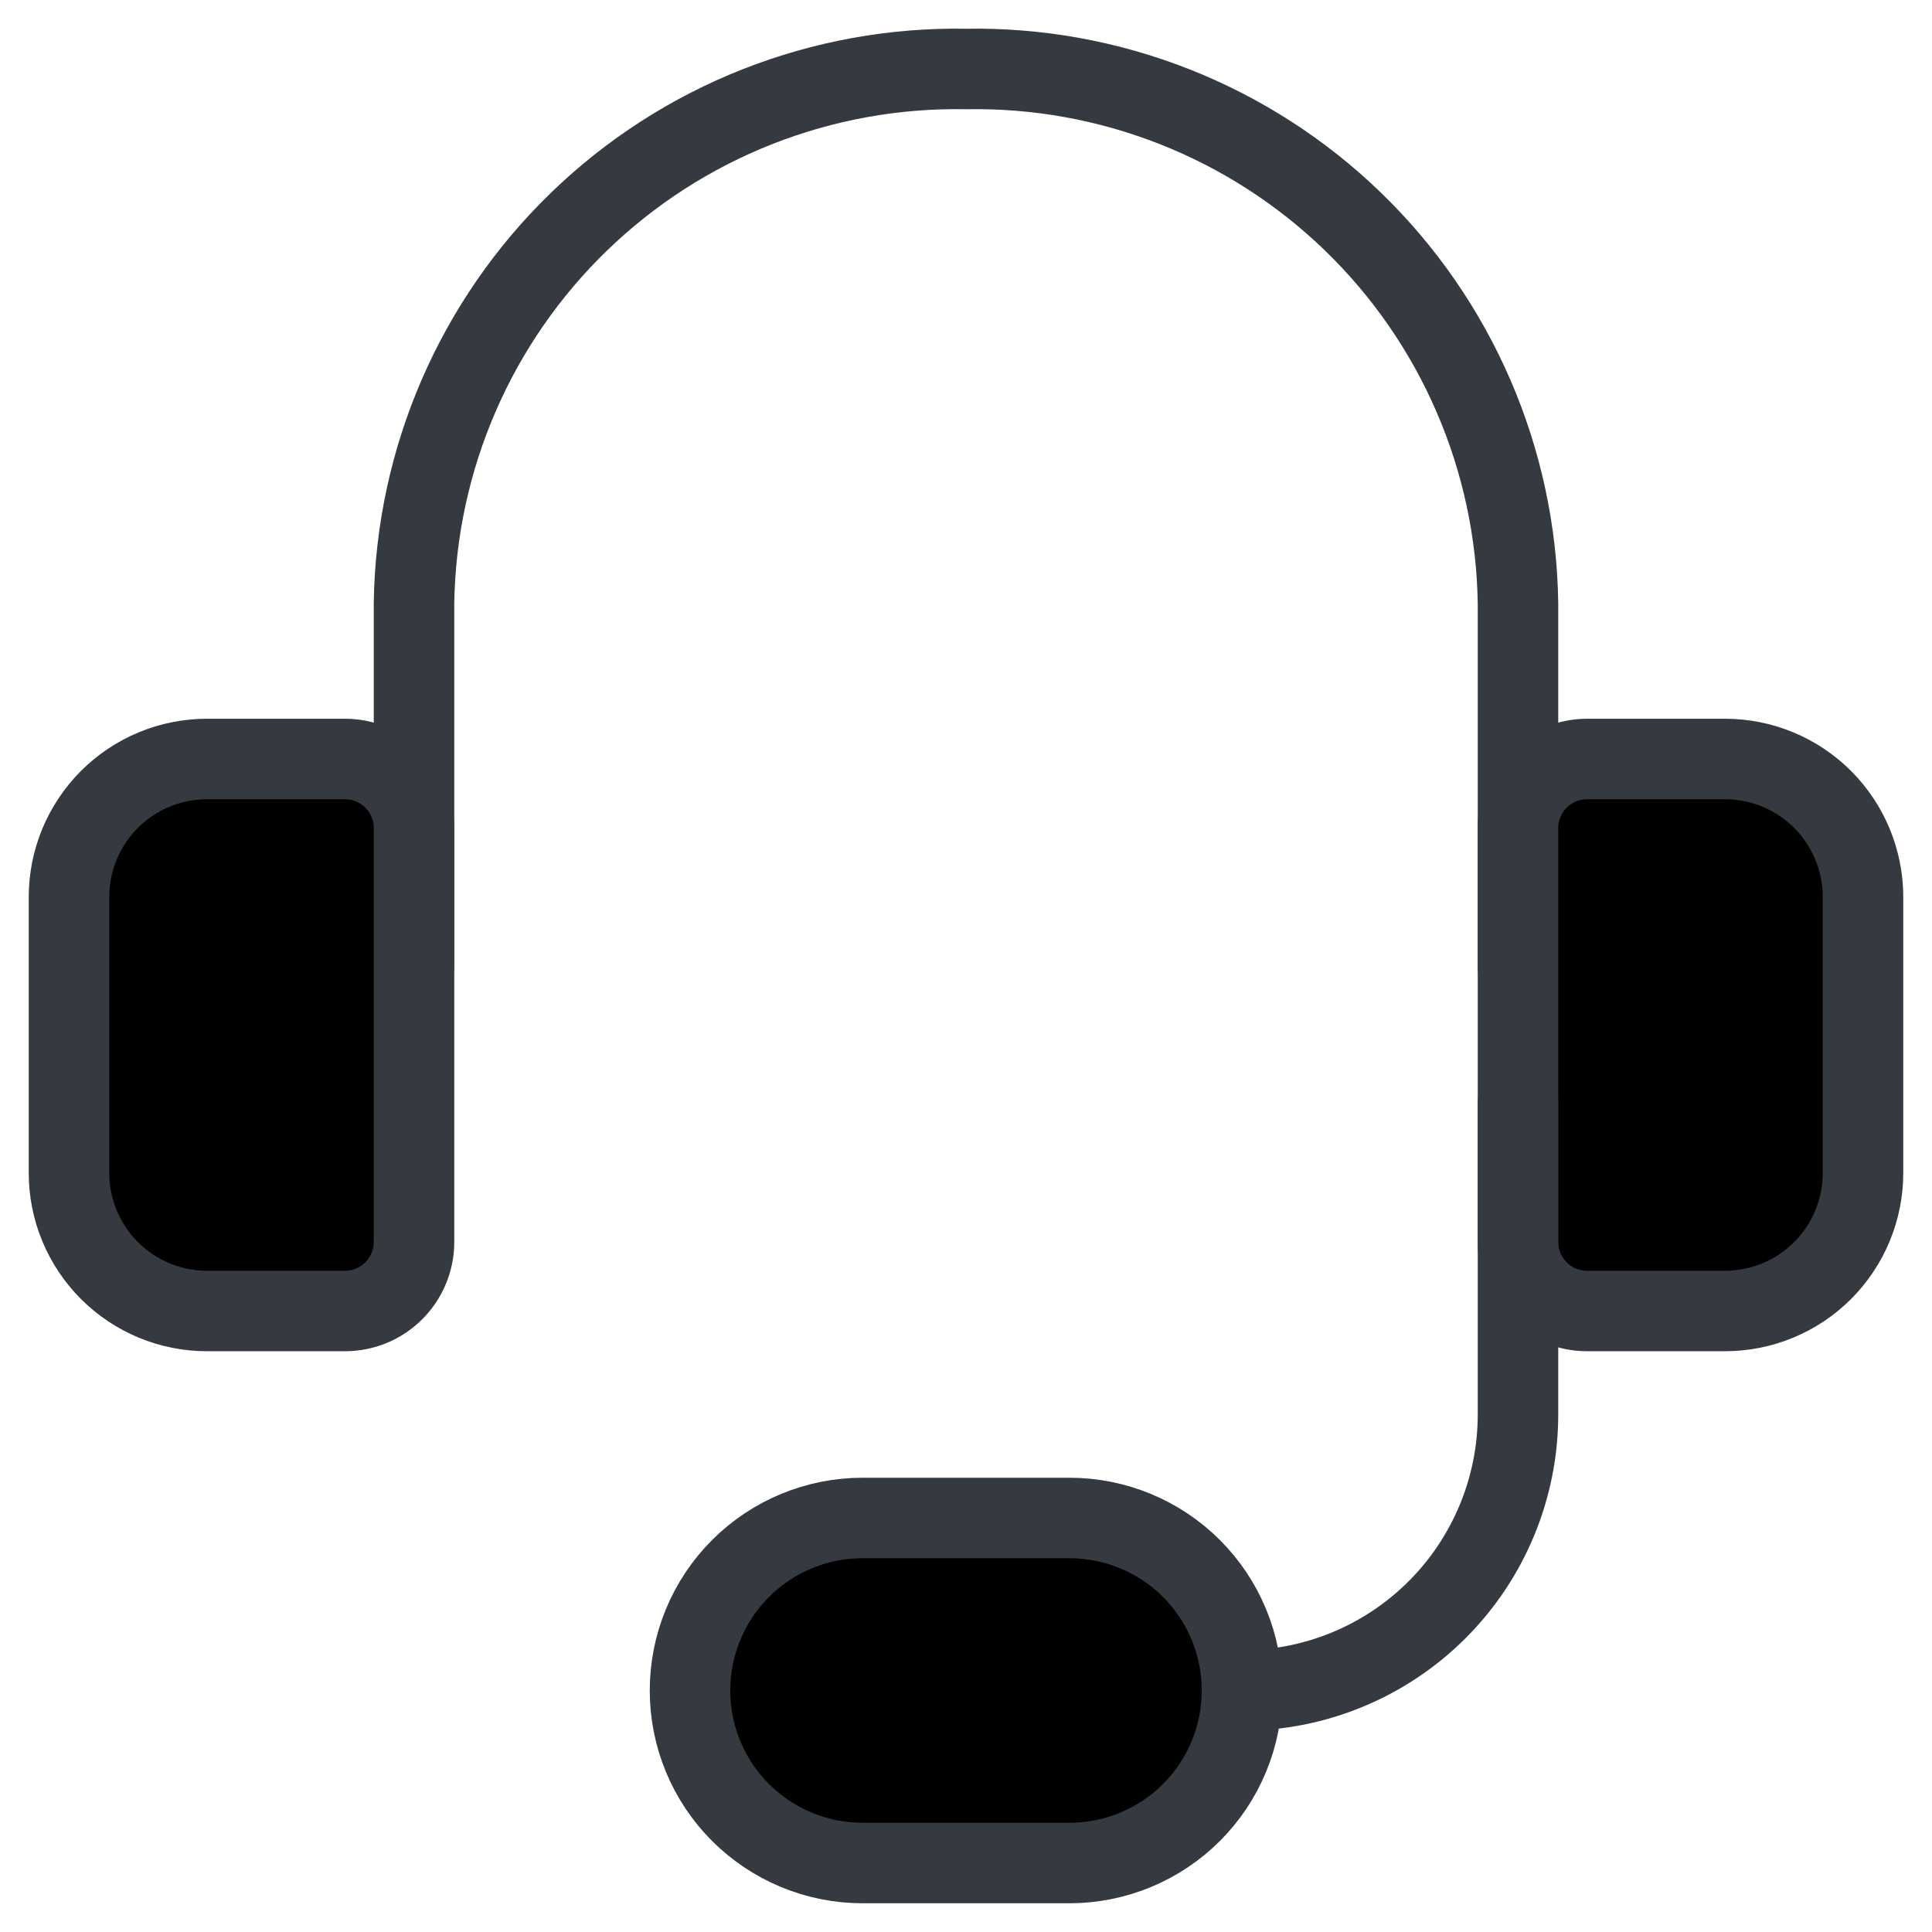
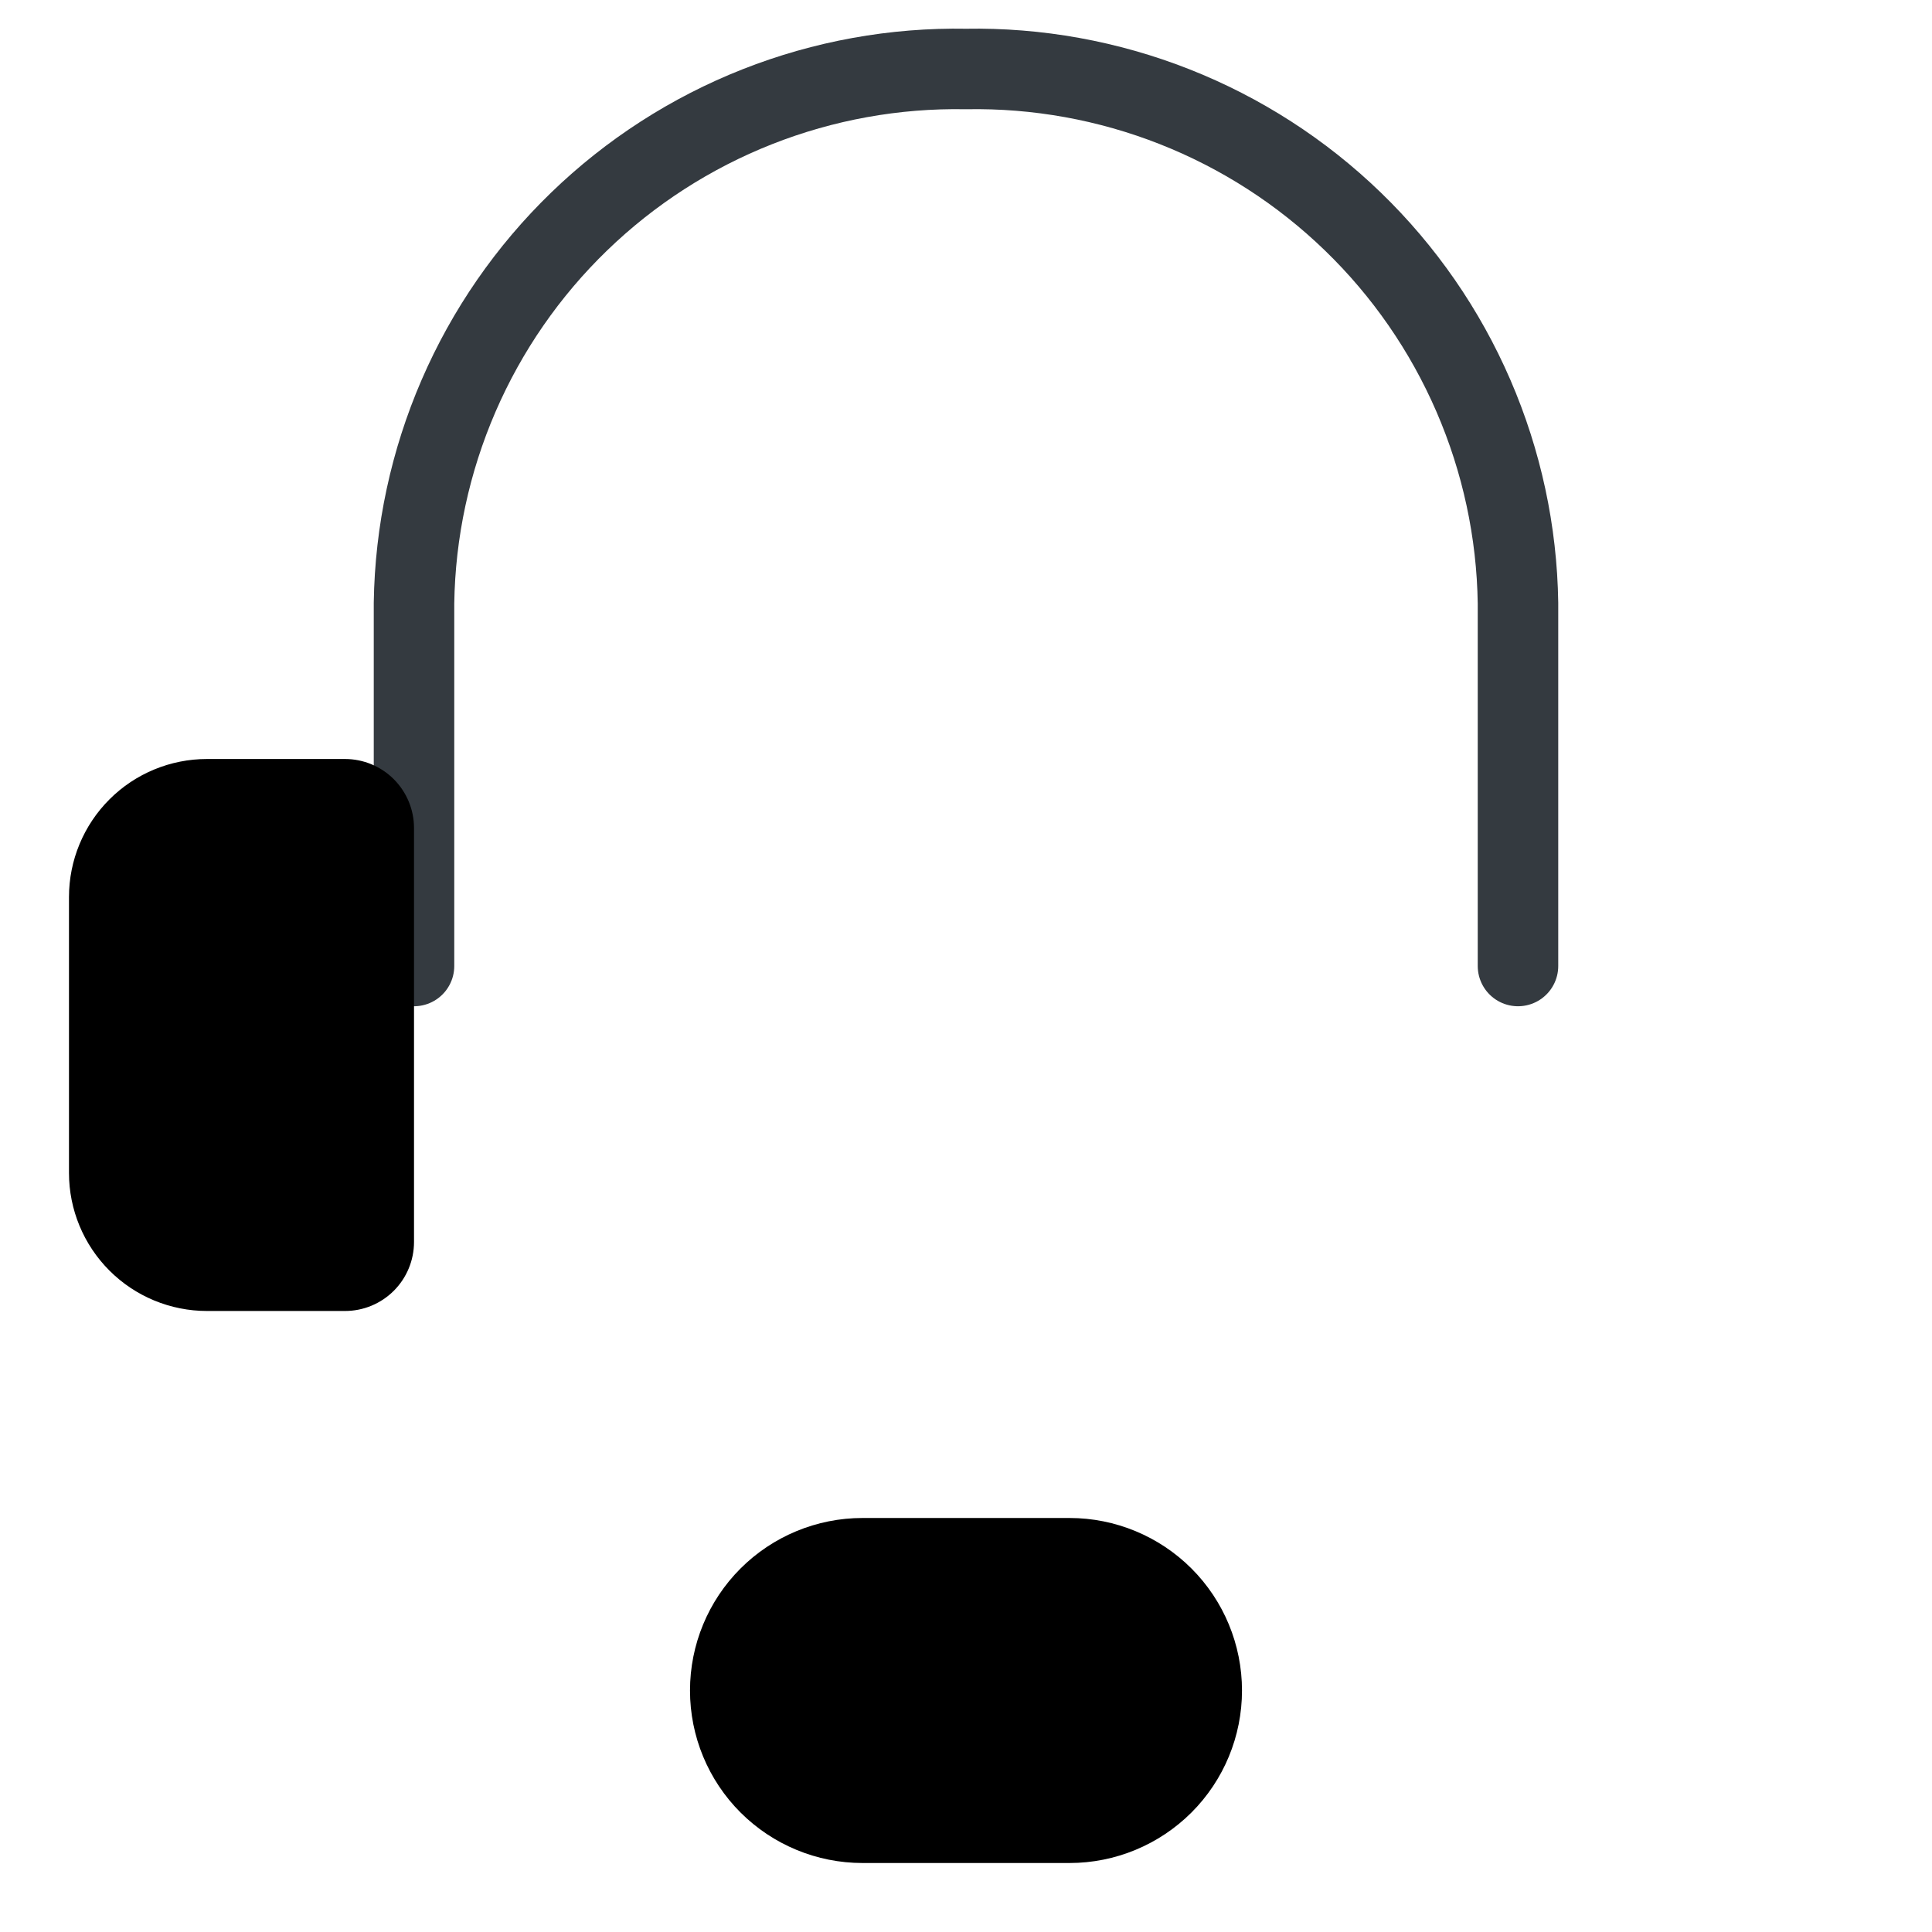
<svg xmlns="http://www.w3.org/2000/svg" width="48" height="48" viewBox="0 0 48 48" fill="none">
  <g>
    <path d="M10.286 24V14.983C10.312 13.21 10.689 11.461 11.393 9.834C12.097 8.207 13.115 6.735 14.389 5.503C15.663 4.27 17.168 3.301 18.817 2.651C20.466 2.001 22.228 1.682 24 1.714C25.772 1.682 27.534 2.001 29.183 2.651C30.832 3.301 32.337 4.27 33.611 5.503C34.885 6.735 35.903 8.207 36.607 9.834C37.311 11.461 37.688 13.21 37.714 14.983V24" stroke="#343A40" stroke-width="2" stroke-linecap="round" stroke-linejoin="round" />
    <path d="M5.143 18.857H8.571C9.026 18.857 9.462 19.038 9.784 19.359C10.105 19.681 10.286 20.117 10.286 20.571V30.857C10.286 31.312 10.105 31.748 9.784 32.069C9.462 32.391 9.026 32.571 8.571 32.571H5.143C4.234 32.571 3.361 32.21 2.719 31.567C2.076 30.924 1.714 30.052 1.714 29.143V22.286C1.714 21.376 2.076 20.504 2.719 19.861C3.361 19.218 4.234 18.857 5.143 18.857Z" fill="currentColor" />
-     <path d="M42.857 32.571H39.429C38.974 32.571 38.538 32.391 38.216 32.069C37.895 31.748 37.714 31.312 37.714 30.857V20.571C37.714 20.117 37.895 19.681 38.216 19.359C38.538 19.038 38.974 18.857 39.429 18.857H42.857C43.766 18.857 44.639 19.218 45.282 19.861C45.924 20.504 46.286 21.376 46.286 22.286V29.143C46.286 30.052 45.924 30.924 45.282 31.567C44.639 32.21 43.766 32.571 42.857 32.571Z" fill="currentColor" />
-     <path d="M30.857 42C32.676 42 34.42 41.278 35.706 39.992C36.992 38.706 37.714 36.961 37.714 35.143V27.429" stroke="#343A40" stroke-width="2" stroke-linecap="round" stroke-linejoin="round" />
    <path d="M30.857 42C30.857 43.137 30.406 44.227 29.602 45.031C28.798 45.834 27.708 46.286 26.572 46.286H21.429C20.292 46.286 19.202 45.834 18.398 45.031C17.594 44.227 17.143 43.137 17.143 42C17.143 40.863 17.594 39.773 18.398 38.969C19.202 38.166 20.292 37.714 21.429 37.714H26.572C27.708 37.714 28.798 38.166 29.602 38.969C30.406 39.773 30.857 40.863 30.857 42Z" fill="currentColor" />
-     <path d="M5.143 18.857H8.571C9.026 18.857 9.462 19.038 9.784 19.359C10.105 19.681 10.286 20.117 10.286 20.571V30.857C10.286 31.312 10.105 31.748 9.784 32.069C9.462 32.391 9.026 32.571 8.571 32.571H5.143C4.234 32.571 3.361 32.21 2.719 31.567C2.076 30.924 1.714 30.052 1.714 29.143V22.286C1.714 21.376 2.076 20.504 2.719 19.861C3.361 19.218 4.234 18.857 5.143 18.857Z" stroke="#343A40" stroke-width="2" stroke-linecap="round" stroke-linejoin="round" />
-     <path d="M42.857 32.571H39.429C38.974 32.571 38.538 32.391 38.216 32.069C37.895 31.748 37.714 31.312 37.714 30.857V20.571C37.714 20.117 37.895 19.681 38.216 19.359C38.538 19.038 38.974 18.857 39.429 18.857H42.857C43.766 18.857 44.639 19.218 45.282 19.861C45.924 20.504 46.286 21.376 46.286 22.286V29.143C46.286 30.052 45.924 30.924 45.282 31.567C44.639 32.21 43.766 32.571 42.857 32.571Z" stroke="#343A40" stroke-width="2" stroke-linecap="round" stroke-linejoin="round" />
-     <path d="M30.857 42C30.857 43.137 30.406 44.227 29.602 45.031C28.798 45.834 27.708 46.286 26.572 46.286H21.429C20.292 46.286 19.202 45.834 18.398 45.031C17.594 44.227 17.143 43.137 17.143 42C17.143 40.863 17.594 39.773 18.398 38.969C19.202 38.166 20.292 37.714 21.429 37.714H26.572C27.708 37.714 28.798 38.166 29.602 38.969C30.406 39.773 30.857 40.863 30.857 42Z" stroke="#343A40" stroke-width="2" stroke-linecap="round" stroke-linejoin="round" />
  </g>
</svg>